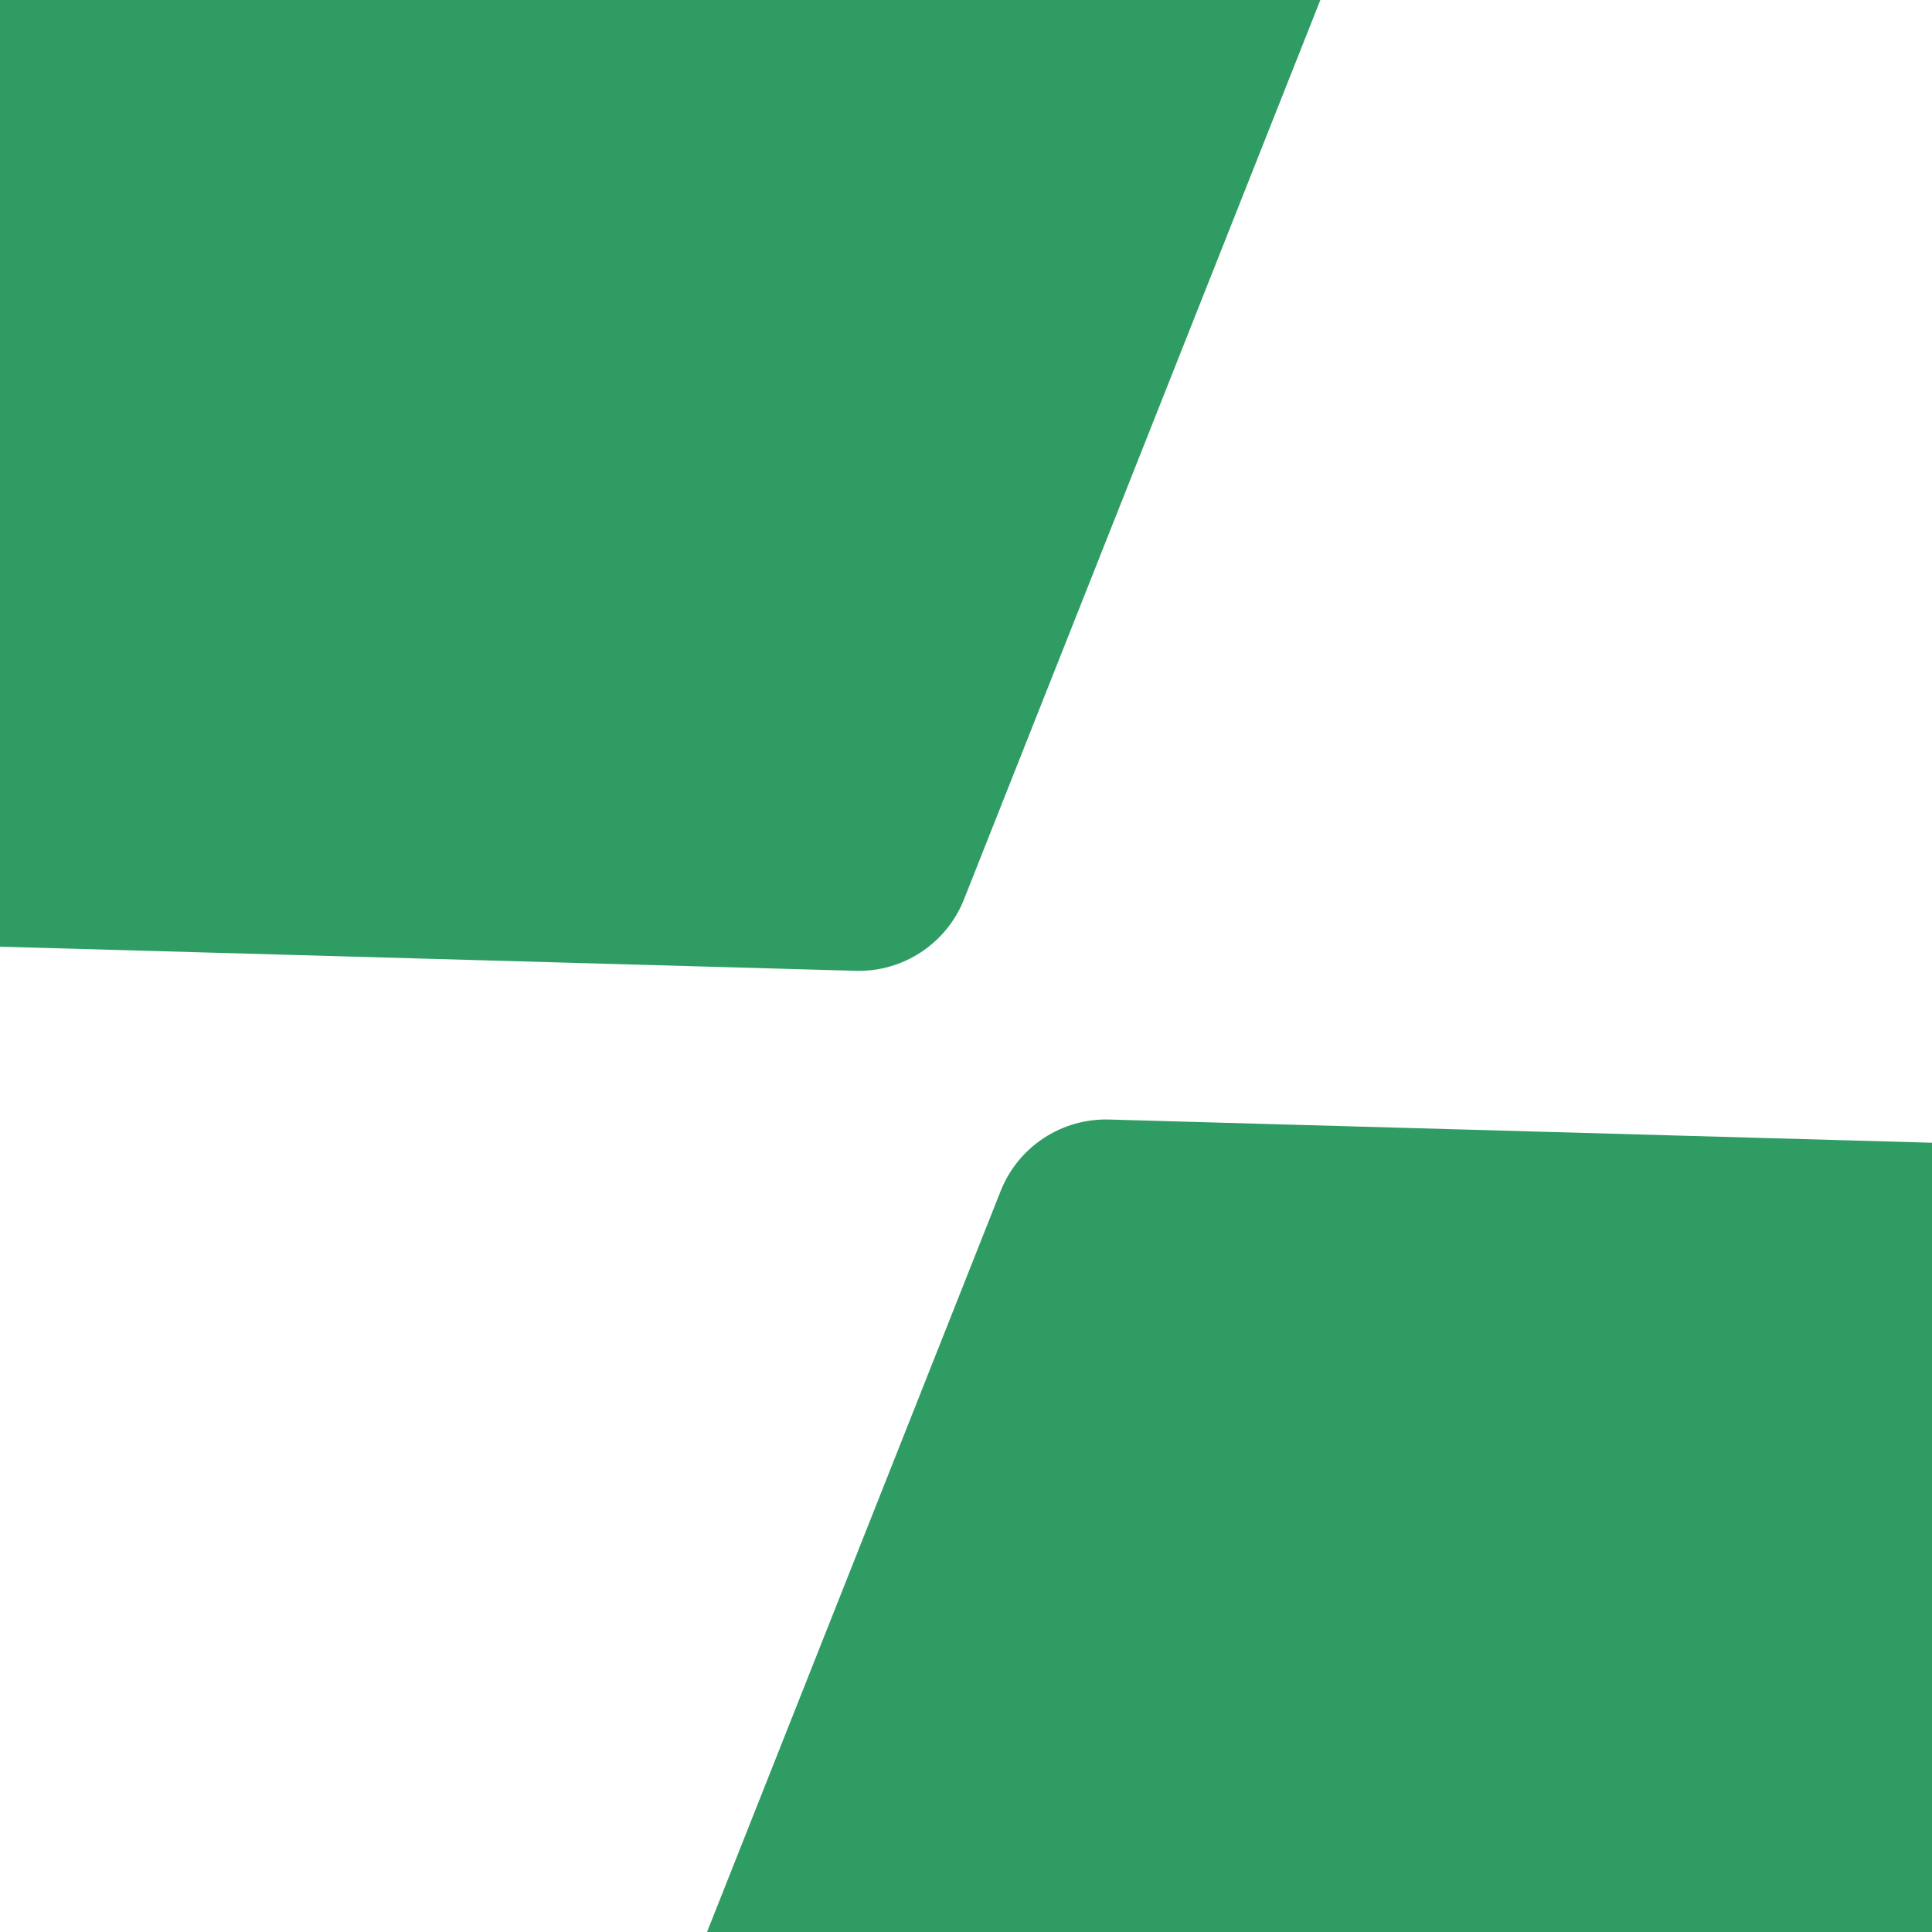
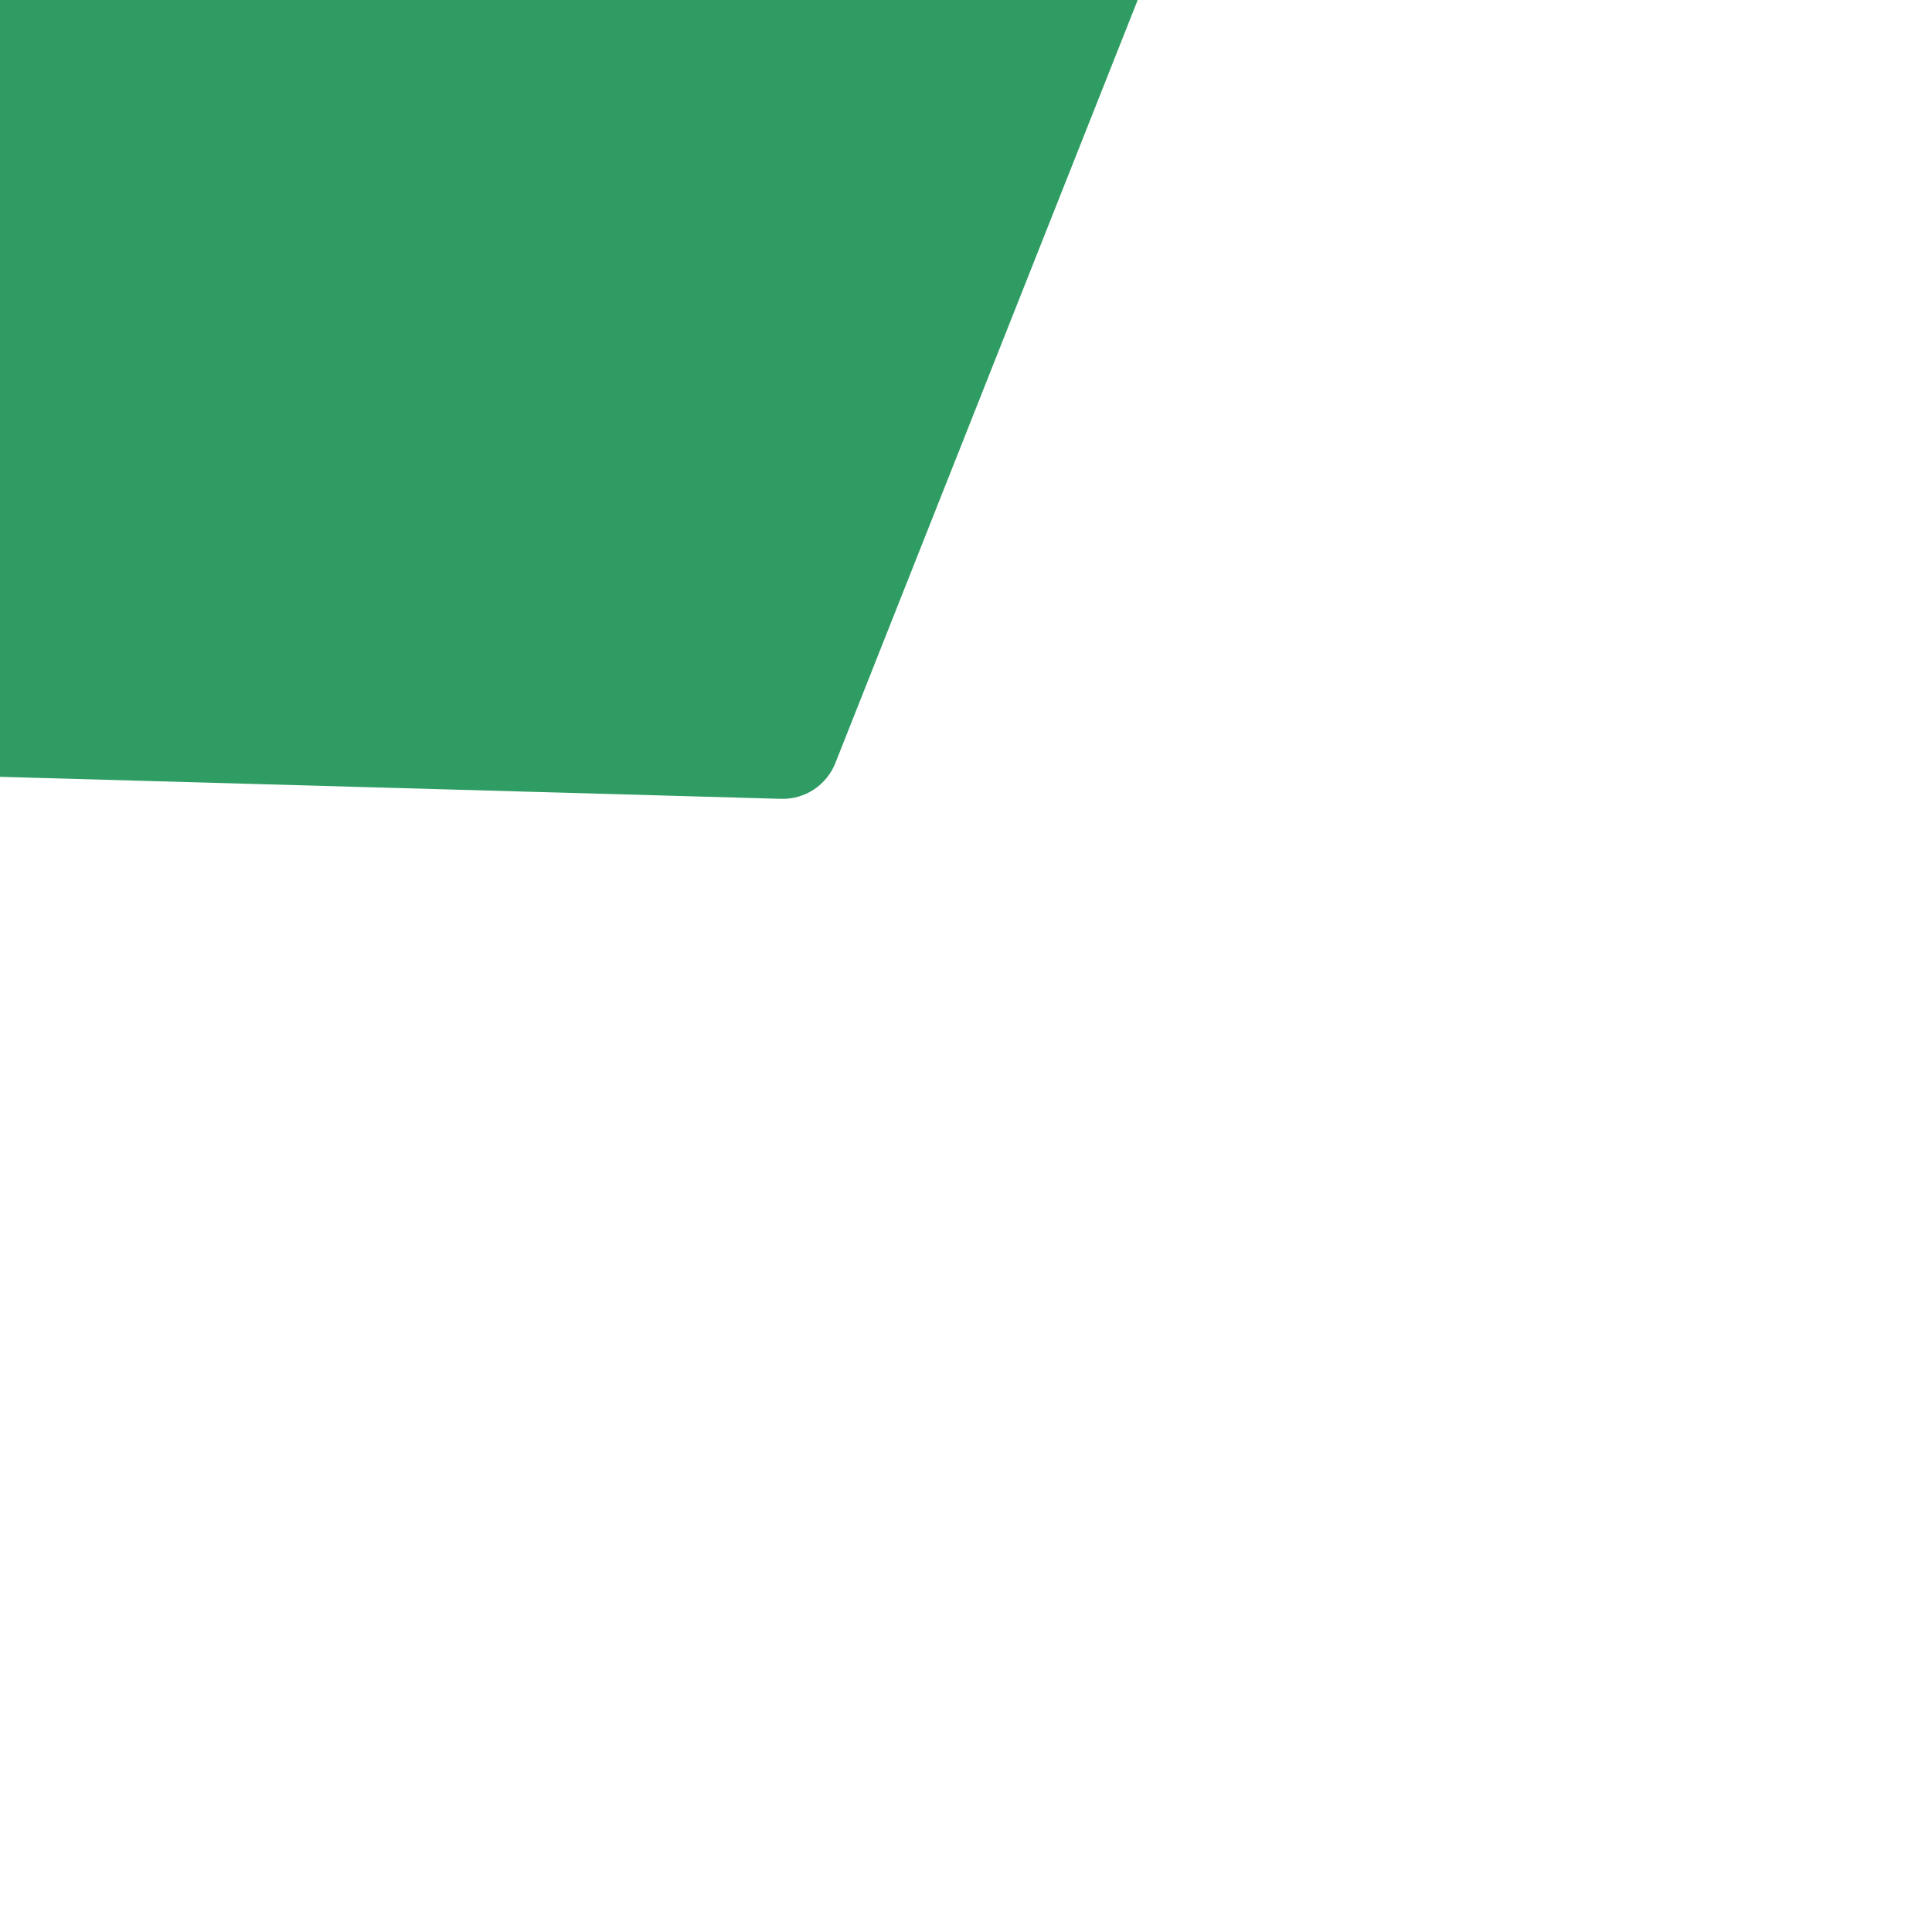
<svg xmlns="http://www.w3.org/2000/svg" width="1080" zoomAndPan="magnify" viewBox="0 0 810 810" height="1080" preserveAspectRatio="xMidYMid" version="1.0" id="svg36">
  <defs id="defs18">
    <clipPath id="5340592736">
      <path d="M 97,469 H 810 V 810 H 97 Z m 0,0" clip-rule="nonzero" id="path1" />
    </clipPath>
    <clipPath id="d08a5f7136">
-       <path d="m -644.531,-1125.398 2566.227,72.367 -72.367,2566.231 -2566.23,-72.367 z m 0,0" clip-rule="nonzero" id="path2" />
-     </clipPath>
+       </clipPath>
    <clipPath id="db3b206184">
      <path d="m -644.531,-1125.398 2566.227,72.367 -72.367,2566.231 -2566.23,-72.367 z m 0,0" clip-rule="nonzero" id="path3" />
    </clipPath>
    <clipPath id="932b9538bb">
-       <path d="M 190,541 H 810 V 810 H 190 Z m 0,0" clip-rule="nonzero" id="path4" />
-     </clipPath>
+       </clipPath>
    <clipPath id="8952b61bf7">
      <path d="m -644.531,-1125.398 2566.227,72.367 -72.367,2566.231 -2566.23,-72.367 z m 0,0" clip-rule="nonzero" id="path5" />
    </clipPath>
    <clipPath id="de9ef247da">
      <path d="m -644.531,-1125.398 2566.227,72.367 -72.367,2566.231 -2566.23,-72.367 z m 0,0" clip-rule="nonzero" id="path6" />
    </clipPath>
    <clipPath id="6ca62fcd62">
-       <path d="M 209,555 H 810 V 810 H 209 Z m 0,0" clip-rule="nonzero" id="path7" />
-     </clipPath>
+       </clipPath>
    <clipPath id="59b29cabfc">
      <path d="m -644.531,-1125.398 2566.227,72.367 -72.367,2566.231 -2566.23,-72.367 z m 0,0" clip-rule="nonzero" id="path8" />
    </clipPath>
    <clipPath id="4982a02b07">
      <path d="m -644.531,-1125.398 2566.227,72.367 -72.367,2566.231 -2566.23,-72.367 z m 0,0" clip-rule="nonzero" id="path9" />
    </clipPath>
    <clipPath id="380e180907">
-       <path d="M 0,0 H 810 V 408 H 0 Z m 0,0" clip-rule="nonzero" id="path10" />
-     </clipPath>
+       </clipPath>
    <clipPath id="5dec736ee7">
      <path d="m -644.531,-1125.398 2566.227,72.367 -72.367,2566.231 -2566.23,-72.367 z m 0,0" clip-rule="nonzero" id="path11" />
    </clipPath>
    <clipPath id="43d1ef0a67">
      <path d="m -644.531,-1125.398 2566.227,72.367 -72.367,2566.231 -2566.23,-72.367 z m 0,0" clip-rule="nonzero" id="path12" />
    </clipPath>
    <clipPath id="4b80564ebf">
      <path d="M 0,0 H 810 V 335 H 0 Z m 0,0" clip-rule="nonzero" id="path13" />
    </clipPath>
    <clipPath id="447e304df4">
      <path d="m -644.531,-1125.398 2566.227,72.367 -72.367,2566.231 -2566.23,-72.367 z m 0,0" clip-rule="nonzero" id="path14" />
    </clipPath>
    <clipPath id="de60f2bf5d">
      <path d="m -644.531,-1125.398 2566.227,72.367 -72.367,2566.231 -2566.23,-72.367 z m 0,0" clip-rule="nonzero" id="path15" />
    </clipPath>
    <clipPath id="6f2d3e74f1">
      <path d="M 0,0 H 810 V 328 H 0 Z m 0,0" clip-rule="nonzero" id="path16" />
    </clipPath>
    <clipPath id="4d2887b76a">
      <path d="m -644.531,-1125.398 2566.227,72.367 -72.367,2566.231 -2566.23,-72.367 z m 0,0" clip-rule="nonzero" id="path17" />
    </clipPath>
    <clipPath id="769e4ee2ba">
      <path d="m -644.531,-1125.398 2566.227,72.367 -72.367,2566.231 -2566.23,-72.367 z m 0,0" clip-rule="nonzero" id="path18" />
    </clipPath>
  </defs>
  <g clip-path="url(#5340592736)" id="g21">
    <g clip-path="url(#d08a5f7136)" id="g20">
      <g clip-path="url(#db3b206184)" id="g19">
        <path fill="#2F9D63" d="m 1467.934,561.371 c 0.352,-0.883 0.672,-1.777 0.969,-2.68 0.297,-0.898 0.567,-1.809 0.809,-2.73 0.242,-0.918 0.453,-1.84 0.641,-2.77 0.184,-0.934 0.344,-1.867 0.473,-2.809 0.129,-0.941 0.231,-1.887 0.305,-2.832 0.074,-0.945 0.117,-1.895 0.137,-2.844 0.016,-0.949 0,-1.898 -0.039,-2.848 -0.039,-0.949 -0.109,-1.895 -0.207,-2.84 -0.098,-0.945 -0.223,-1.887 -0.375,-2.82 -0.152,-0.938 -0.336,-1.871 -0.547,-2.797 -0.207,-0.922 -0.445,-1.844 -0.711,-2.754 -0.266,-0.914 -0.555,-1.816 -0.875,-2.711 -0.32,-0.895 -0.664,-1.777 -1.035,-2.652 -0.375,-0.871 -0.77,-1.734 -1.195,-2.582 -0.422,-0.852 -0.871,-1.688 -1.348,-2.512 -0.473,-0.82 -0.973,-1.629 -1.492,-2.422 -0.523,-0.793 -1.07,-1.57 -1.637,-2.328 -0.57,-0.762 -1.16,-1.504 -1.777,-2.227 -0.613,-0.727 -1.246,-1.43 -1.902,-2.117 -0.656,-0.688 -1.332,-1.352 -2.027,-2 -0.699,-0.645 -1.41,-1.27 -2.145,-1.871 -0.734,-0.605 -1.484,-1.184 -2.254,-1.742 -0.766,-0.559 -1.551,-1.094 -2.352,-1.605 -0.801,-0.508 -1.613,-0.996 -2.445,-1.457 -0.828,-0.461 -1.672,-0.898 -2.527,-1.312 -0.856,-0.41 -1.723,-0.793 -2.602,-1.152 -0.879,-0.359 -1.77,-0.691 -2.668,-1 -0.898,-0.305 -1.805,-0.582 -2.719,-0.836 -0.918,-0.25 -1.84,-0.477 -2.769,-0.672 -0.926,-0.195 -1.863,-0.363 -2.801,-0.504 -0.938,-0.141 -1.879,-0.254 -2.828,-0.336 -0.945,-0.082 -1.891,-0.137 -2.84,-0.164 L 464.992,469.367 c -2.422,-0.07 -4.832,0.047 -7.234,0.348 -2.402,0.301 -4.766,0.785 -7.094,1.445 -2.328,0.664 -4.594,1.5 -6.793,2.508 -2.199,1.008 -4.312,2.18 -6.332,3.512 -2.023,1.332 -3.93,2.809 -5.727,4.434 -1.793,1.625 -3.457,3.375 -4.984,5.254 -1.527,1.879 -2.902,3.863 -4.125,5.949 -1.223,2.09 -2.281,4.258 -3.172,6.512 L 101.043,1303.102 c -0.348,0.883 -0.672,1.777 -0.969,2.68 -0.297,0.898 -0.566,1.808 -0.809,2.727 -0.238,0.922 -0.453,1.844 -0.641,2.777 -0.184,0.93 -0.344,1.867 -0.473,2.805 -0.129,0.942 -0.23,1.887 -0.305,2.832 -0.074,0.945 -0.117,1.895 -0.133,2.844 -0.02,0.949 -0.008,1.899 0.035,2.848 0.039,0.949 0.109,1.895 0.207,2.84 0.098,0.945 0.223,1.887 0.375,2.82 0.156,0.938 0.336,1.871 0.547,2.797 0.211,0.926 0.445,1.844 0.711,2.754 0.266,0.914 0.559,1.816 0.875,2.711 0.32,0.894 0.664,1.777 1.039,2.652 0.371,0.871 0.77,1.734 1.191,2.582 0.426,0.852 0.875,1.688 1.348,2.512 0.473,0.82 0.973,1.629 1.496,2.422 0.52,0.793 1.066,1.57 1.637,2.328 0.57,0.762 1.16,1.504 1.773,2.227 0.613,0.727 1.25,1.43 1.902,2.117 0.656,0.688 1.332,1.352 2.031,2 0.695,0.644 1.41,1.27 2.141,1.871 0.734,0.602 1.484,1.184 2.254,1.742 0.77,0.559 1.551,1.094 2.352,1.605 0.801,0.508 1.617,0.996 2.445,1.457 0.828,0.461 1.672,0.898 2.527,1.309 0.855,0.414 1.723,0.797 2.602,1.156 0.879,0.363 1.77,0.695 2.668,1 0.898,0.309 1.805,0.586 2.719,0.836 0.918,0.25 1.84,0.476 2.77,0.672 0.926,0.195 1.863,0.363 2.801,0.504 0.941,0.141 1.883,0.25 2.828,0.336 0.945,0.086 1.895,0.141 2.844,0.168 l 960.152,27.074 c 2.422,0.07 4.832,-0.047 7.234,-0.348 2.402,-0.301 4.766,-0.781 7.094,-1.445 2.332,-0.66 4.594,-1.496 6.797,-2.508 2.199,-1.008 4.309,-2.18 6.332,-3.512 2.019,-1.332 3.93,-2.809 5.723,-4.434 1.797,-1.625 3.457,-3.375 4.984,-5.254 1.527,-1.879 2.902,-3.859 4.125,-5.949 1.227,-2.09 2.281,-4.258 3.176,-6.512 z m 0,0" fill-opacity="1" fill-rule="nonzero" id="path19" />
      </g>
    </g>
  </g>
  <g clip-path="url(#932b9538bb)" id="g24">
    <g clip-path="url(#8952b61bf7)" id="g23">
      <g clip-path="url(#de9ef247da)" id="g22">
        <path fill="#2F9D63" d="m 1089.383,1323.473 -875.789,-24.695 c -0.949,-0.027 -1.895,-0.113 -2.836,-0.254 -0.941,-0.137 -1.867,-0.336 -2.785,-0.586 -0.914,-0.254 -1.812,-0.559 -2.691,-0.918 -0.883,-0.359 -1.738,-0.769 -2.566,-1.234 -0.828,-0.461 -1.629,-0.973 -2.398,-1.527 -0.77,-0.562 -1.5,-1.164 -2.199,-1.809 -0.695,-0.648 -1.352,-1.332 -1.965,-2.059 -0.613,-0.723 -1.184,-1.484 -1.707,-2.277 -0.523,-0.793 -0.996,-1.617 -1.418,-2.465 -0.426,-0.852 -0.797,-1.726 -1.117,-2.621 -0.32,-0.894 -0.582,-1.805 -0.793,-2.73 -0.211,-0.926 -0.363,-1.863 -0.461,-2.809 -0.098,-0.945 -0.137,-1.895 -0.121,-2.844 0.016,-0.949 0.09,-1.895 0.219,-2.836 0.129,-0.941 0.316,-1.871 0.559,-2.793 0.242,-0.918 0.535,-1.82 0.887,-2.703 L 473.473,556.449 c 0.449,-1.125 0.977,-2.211 1.59,-3.258 0.609,-1.043 1.297,-2.035 2.062,-2.973 0.762,-0.941 1.594,-1.816 2.492,-2.629 0.895,-0.812 1.852,-1.551 2.859,-2.215 1.012,-0.668 2.066,-1.25 3.168,-1.758 1.102,-0.504 2.23,-0.922 3.395,-1.254 1.168,-0.332 2.348,-0.57 3.551,-0.723 1.199,-0.148 2.406,-0.207 3.613,-0.172 l 859.18,24.227 c 0.953,0.027 1.899,0.113 2.836,0.254 0.941,0.141 1.867,0.336 2.785,0.586 0.918,0.254 1.812,0.559 2.695,0.918 0.879,0.359 1.734,0.77 2.562,1.234 0.832,0.461 1.629,0.973 2.398,1.531 0.769,0.555 1.504,1.16 2.199,1.805 0.695,0.648 1.351,1.332 1.965,2.059 0.613,0.727 1.184,1.484 1.707,2.277 0.523,0.793 0.996,1.617 1.422,2.469 0.422,0.848 0.793,1.723 1.113,2.617 0.32,0.895 0.586,1.805 0.793,2.73 0.211,0.93 0.363,1.863 0.461,2.809 0.098,0.945 0.141,1.895 0.121,2.844 -0.016,0.949 -0.09,1.895 -0.219,2.836 -0.129,0.941 -0.316,1.871 -0.559,2.793 -0.242,0.918 -0.535,1.82 -0.887,2.703 z m 0,0" fill-opacity="1" fill-rule="nonzero" id="path21" />
      </g>
    </g>
  </g>
  <g clip-path="url(#6ca62fcd62)" id="g27">
    <g clip-path="url(#59b29cabfc)" id="g26">
      <g clip-path="url(#4982a02b07)" id="g25">
        <path fill="#2F9D63" d="m 210.191,1273.445 c -1.18,2.871 0.84,6.047 3.941,6.203 l 865.242,70.359 322.621,-776.973 c 3.262,-8.551 -3.019,-17.73 -12.172,-17.797 l -890.863,15.125 -288.754,703.086 z m 0,0" fill-opacity="1" fill-rule="nonzero" id="path24" />
      </g>
    </g>
  </g>
  <g clip-path="url(#380e180907)" id="g30">
    <g clip-path="url(#5dec736ee7)" id="g29">
      <g clip-path="url(#43d1ef0a67)" id="g28">
        <path fill="#2F9D63" d="m -277.125,325.367 c -12.133,30.625 9.859,64 42.789,64.926 l 593.035,16.727 c 19.945,0.562 38.113,-11.41 45.461,-29.961 l 514.121,-1297.504 c 12.137,-30.629 -9.855,-64 -42.785,-64.926 l -593.039,-16.727 c -19.945,-0.562 -38.109,11.41 -45.461,29.961 z m 0,0" fill-opacity="1" fill-rule="nonzero" id="path27" />
      </g>
    </g>
  </g>
  <g clip-path="url(#4b80564ebf)" id="g33">
    <g clip-path="url(#447e304df4)" id="g32">
      <g clip-path="url(#de60f2bf5d)" id="g31">
        <path fill="#2F9D63" d="M 827.125,-883.656 350.219,319.938 c -0.445,1.125 -0.977,2.211 -1.586,3.254 -0.613,1.047 -1.301,2.035 -2.066,2.977 -0.762,0.938 -1.594,1.812 -2.492,2.625 -0.895,0.812 -1.852,1.551 -2.859,2.219 -1.012,0.664 -2.066,1.25 -3.168,1.758 -1.102,0.504 -2.23,0.922 -3.395,1.25 -1.164,0.332 -2.348,0.574 -3.551,0.723 -1.199,0.152 -2.406,0.211 -3.613,0.176 l -492.062,-13.875 c -0.949,-0.027 -1.895,-0.113 -2.836,-0.254 -0.941,-0.137 -1.867,-0.336 -2.785,-0.586 -0.914,-0.254 -1.812,-0.559 -2.691,-0.918 -0.883,-0.359 -1.734,-0.77 -2.566,-1.234 -0.828,-0.461 -1.629,-0.973 -2.398,-1.531 -0.77,-0.559 -1.5,-1.16 -2.199,-1.805 -0.695,-0.648 -1.352,-1.336 -1.965,-2.059 -0.613,-0.727 -1.184,-1.484 -1.707,-2.277 -0.52,-0.793 -0.996,-1.617 -1.418,-2.469 -0.426,-0.848 -0.797,-1.723 -1.117,-2.617 -0.316,-0.895 -0.582,-1.805 -0.793,-2.734 -0.211,-0.926 -0.363,-1.859 -0.461,-2.805 -0.098,-0.945 -0.137,-1.895 -0.121,-2.844 0.016,-0.953 0.09,-1.898 0.219,-2.84 0.129,-0.941 0.316,-1.871 0.559,-2.789 0.242,-0.918 0.539,-1.82 0.887,-2.703 l 483.031,-1219.043 508.672,14.348 c 0.949,0.027 1.895,0.109 2.832,0.25 0.941,0.141 1.871,0.336 2.785,0.586 0.918,0.254 1.816,0.559 2.695,0.918 0.879,0.359 1.734,0.773 2.562,1.234 0.832,0.461 1.633,0.973 2.398,1.531 0.77,0.559 1.504,1.16 2.199,1.809 0.695,0.645 1.352,1.332 1.965,2.055 0.617,0.727 1.184,1.484 1.707,2.281 0.523,0.793 0.996,1.613 1.422,2.465 0.422,0.852 0.797,1.723 1.113,2.617 0.32,0.895 0.586,1.805 0.793,2.734 0.211,0.926 0.363,1.863 0.461,2.805 0.098,0.949 0.141,1.895 0.125,2.844 -0.019,0.953 -0.09,1.898 -0.223,2.84 -0.129,0.941 -0.316,1.871 -0.555,2.789 -0.242,0.918 -0.539,1.82 -0.891,2.703 z m 0,0" fill-opacity="1" fill-rule="nonzero" id="path30" />
      </g>
    </g>
  </g>
  <g clip-path="url(#6f2d3e74f1)" id="g36">
    <g clip-path="url(#4d2887b76a)" id="g35">
      <g clip-path="url(#769e4ee2ba)" id="g34">
        <path fill="#2F9D63" d="m -206.016,318.793 c -1.574,4.129 1.457,8.559 5.871,8.59 L 333.016,316.039 816.234,-887.941 v -0.004 c 3.238,-7.887 -2.301,-16.609 -10.816,-17.035 h -0.004 l -532.055,-30.988 -479.371,1254.77 z m 0,0" fill-opacity="1" fill-rule="nonzero" id="path33" />
      </g>
    </g>
  </g>
</svg>